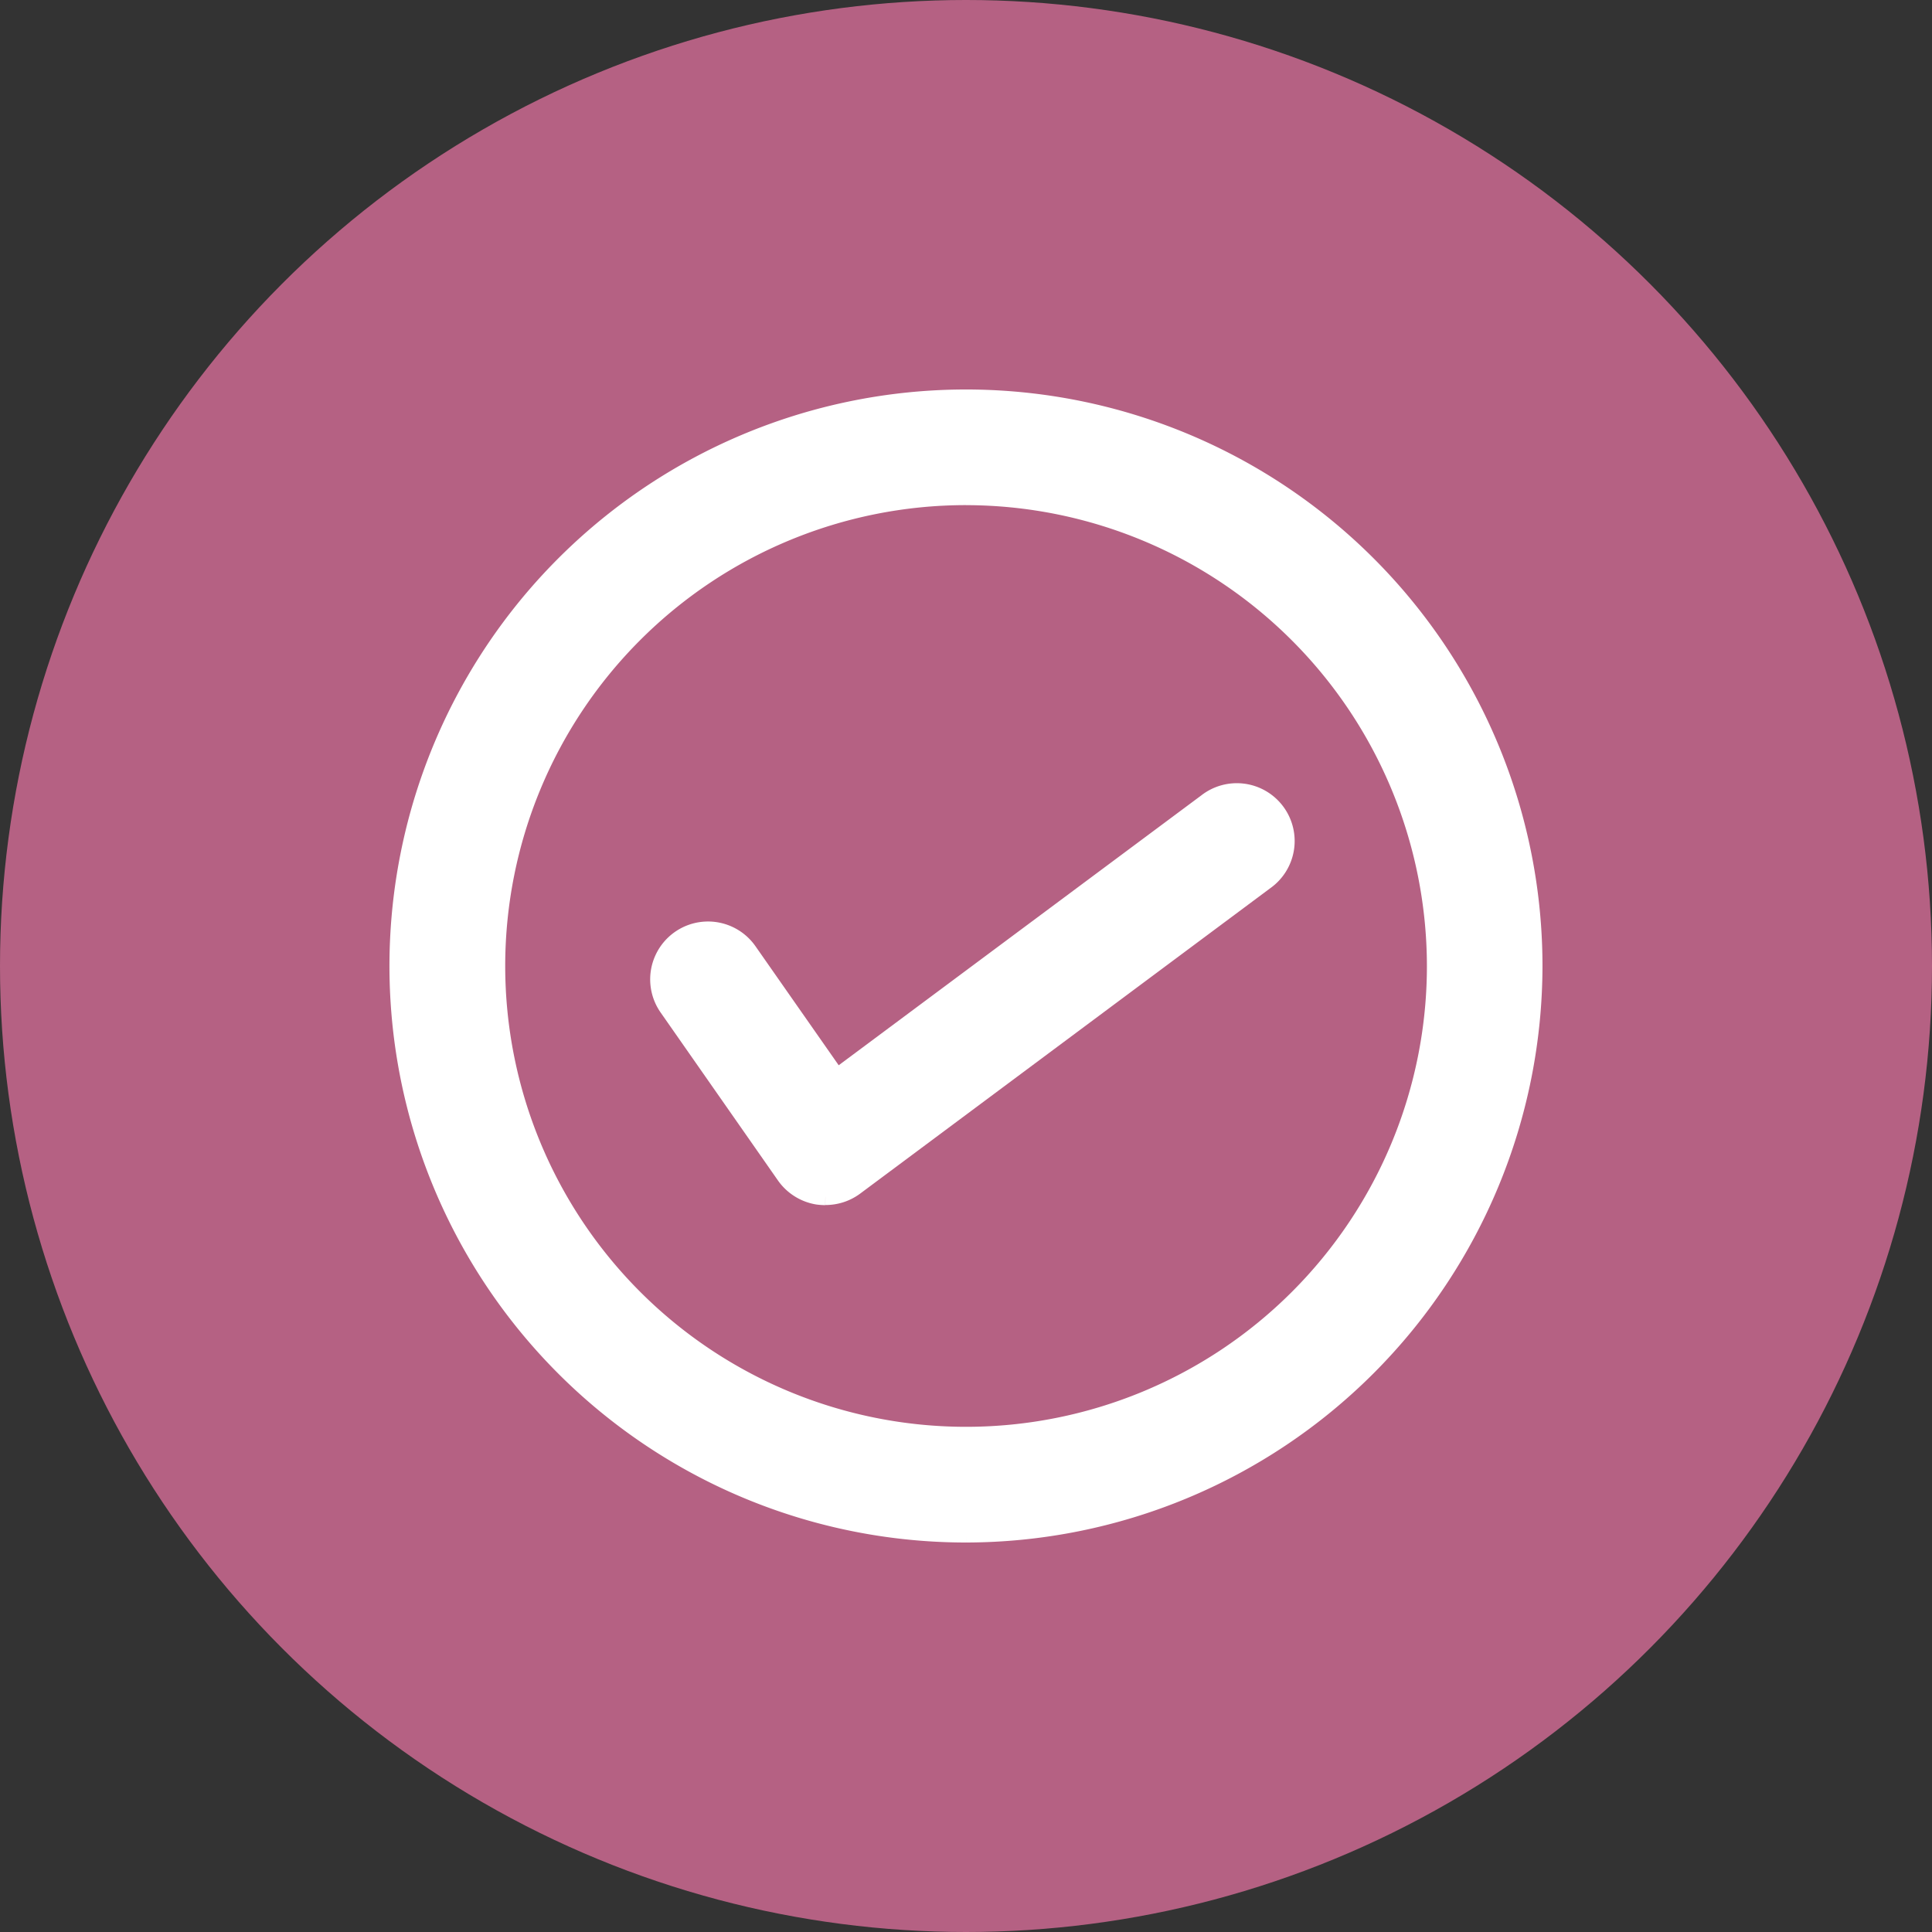
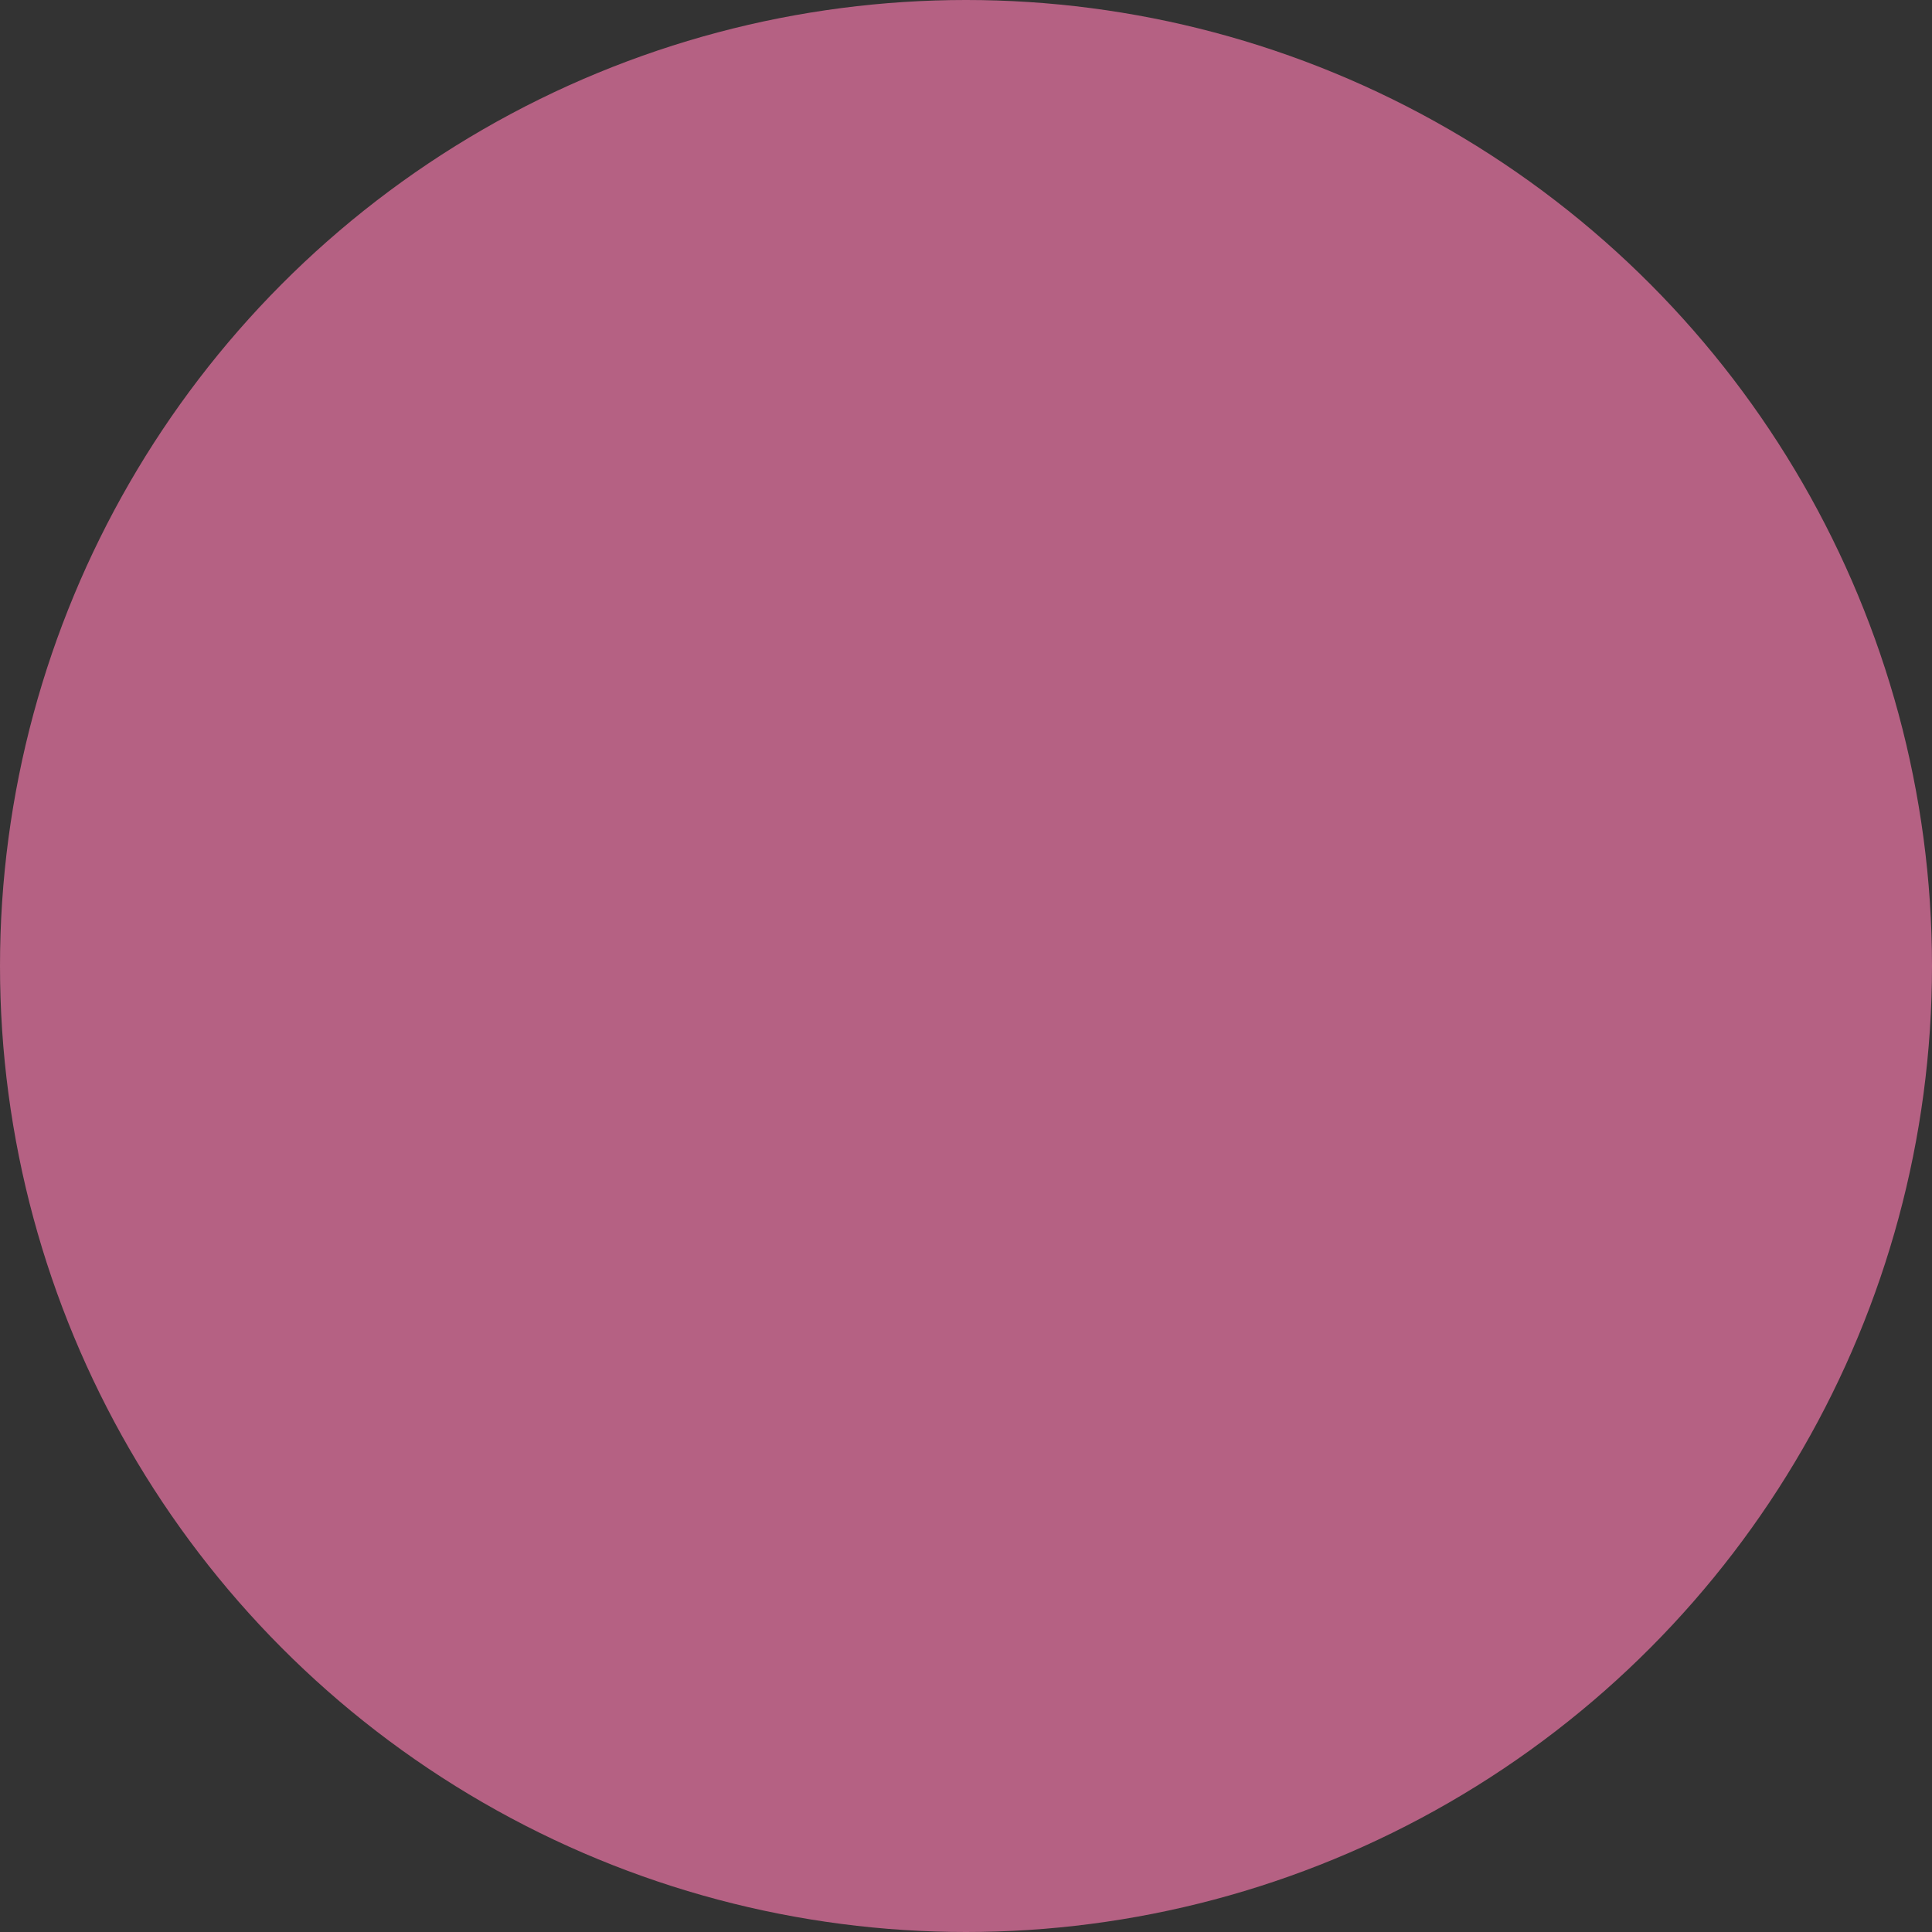
<svg xmlns="http://www.w3.org/2000/svg" width="60" height="60" viewBox="0 0 60 60">
  <rect x="0" y="0" width="60" height="60" fill="#333333" stroke="none" />
  <defs>
    <clipPath id="a">
-       <rect width="35.306" height="35.306" fill="#fff" stroke="#fff" stroke-width="1" />
-     </clipPath>
+       </clipPath>
  </defs>
  <g transform="translate(-1211 -6480)">
    <circle cx="30" cy="30" r="30" transform="translate(1211 6480)" fill="#b56183" />
    <g transform="translate(1223.347 6492.346)">
-       <path d="M17.653,35.308A17.654,17.654,0,1,1,35.306,17.656,17.674,17.674,0,0,1,17.653,35.308m0-32.217A14.562,14.562,0,1,0,32.217,17.656,14.579,14.579,0,0,0,17.653,3.092" fill="#fff" stroke="#fff" stroke-width="0.5" />
-       <path d="M8.275,17.248a1.95,1.95,0,0,1-.247-.018,1.558,1.558,0,0,1-1.021-.643L3.364,11.372A1.545,1.545,0,1,1,5.9,9.6l2.732,3.908L20.1,4.973a1.546,1.546,0,1,1,1.845,2.48L9.2,16.944a1.553,1.553,0,0,1-.924.3" transform="translate(5.01 7.583)" fill="#fff" stroke="#fff" stroke-width="0.5" />
-     </g>
+       </g>
  </g>
</svg>